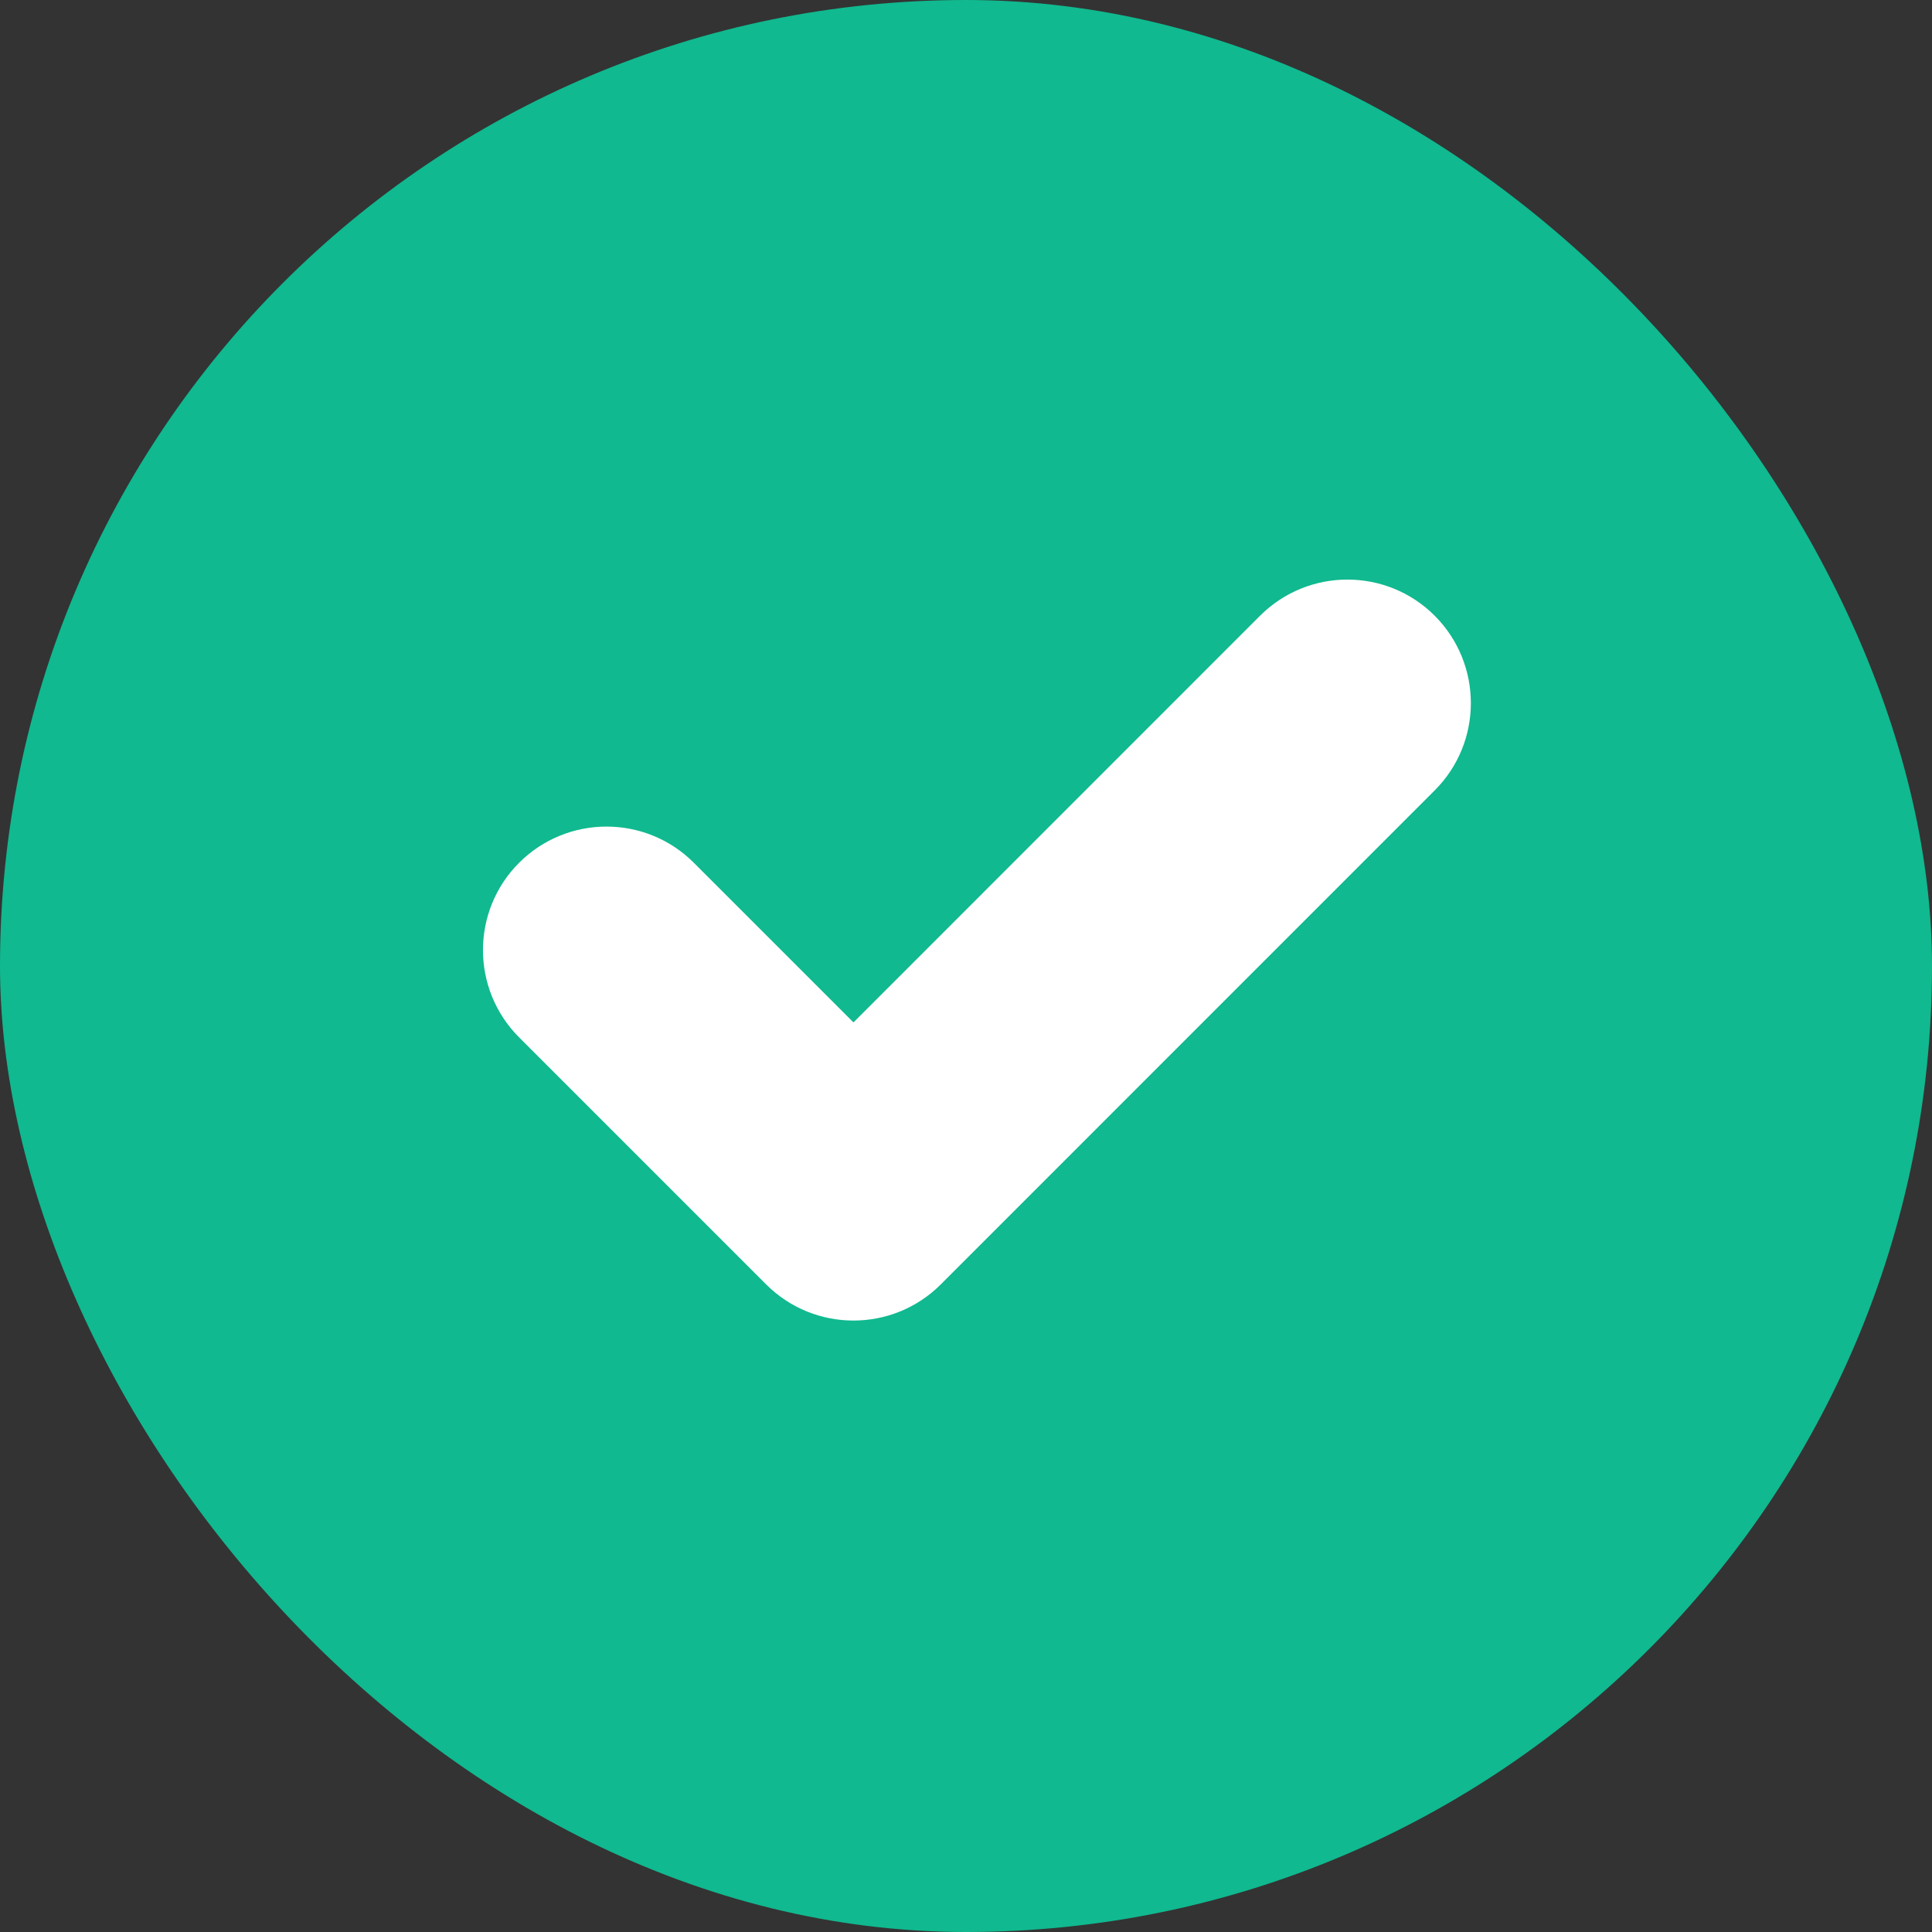
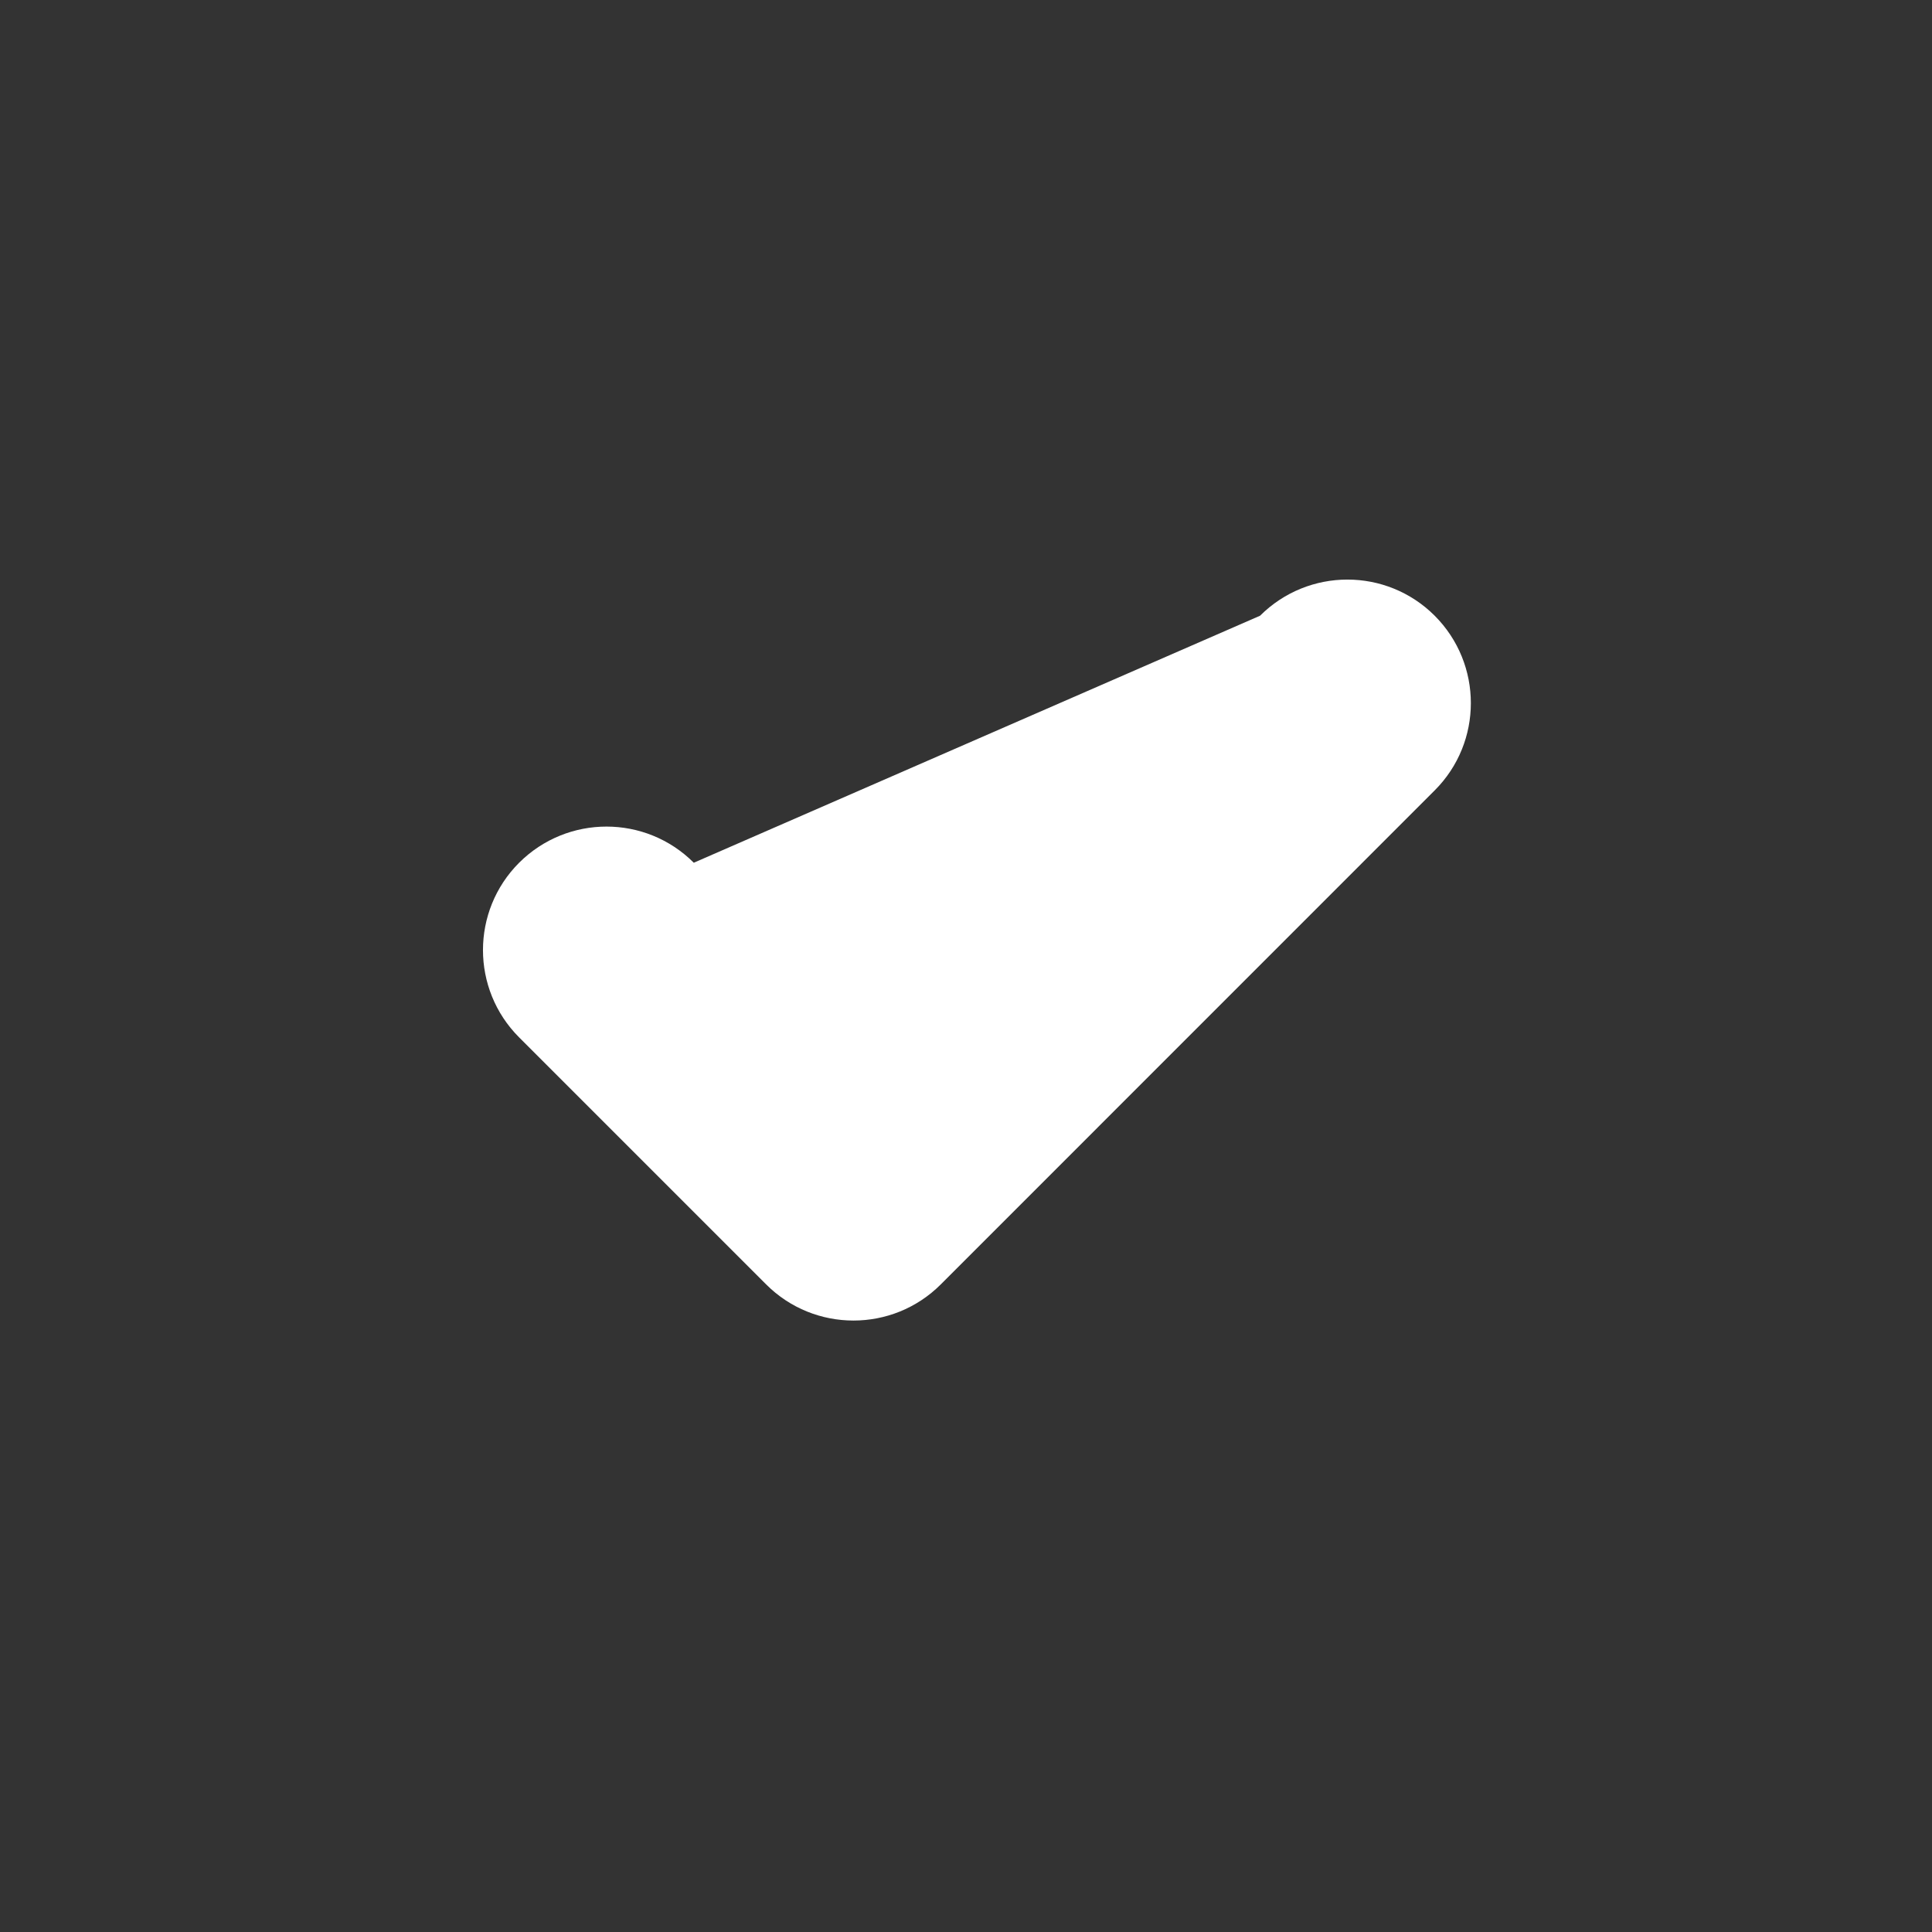
<svg xmlns="http://www.w3.org/2000/svg" width="20" height="20" viewBox="0 0 20 20" fill="none">
  <rect x="0" y="0" width="20" height="20" fill="#333333" stroke="none" />
-   <rect width="20" height="20" rx="10" fill="#10B98F" />
-   <path fill-rule="evenodd" clip-rule="evenodd" d="M7.182 8.931C6.683 8.432 5.874 8.432 5.374 8.931C4.875 9.43 4.875 10.24 5.374 10.739L7.931 13.296C8.43 13.795 9.24 13.795 9.739 13.296L14.852 8.182C15.351 7.683 15.351 6.874 14.852 6.374C14.353 5.875 13.544 5.875 13.044 6.374L8.835 10.584L7.182 8.931Z" fill="white" />
+   <path fill-rule="evenodd" clip-rule="evenodd" d="M7.182 8.931C6.683 8.432 5.874 8.432 5.374 8.931C4.875 9.43 4.875 10.24 5.374 10.739L7.931 13.296C8.43 13.795 9.24 13.795 9.739 13.296L14.852 8.182C15.351 7.683 15.351 6.874 14.852 6.374C14.353 5.875 13.544 5.875 13.044 6.374L7.182 8.931Z" fill="white" />
</svg>